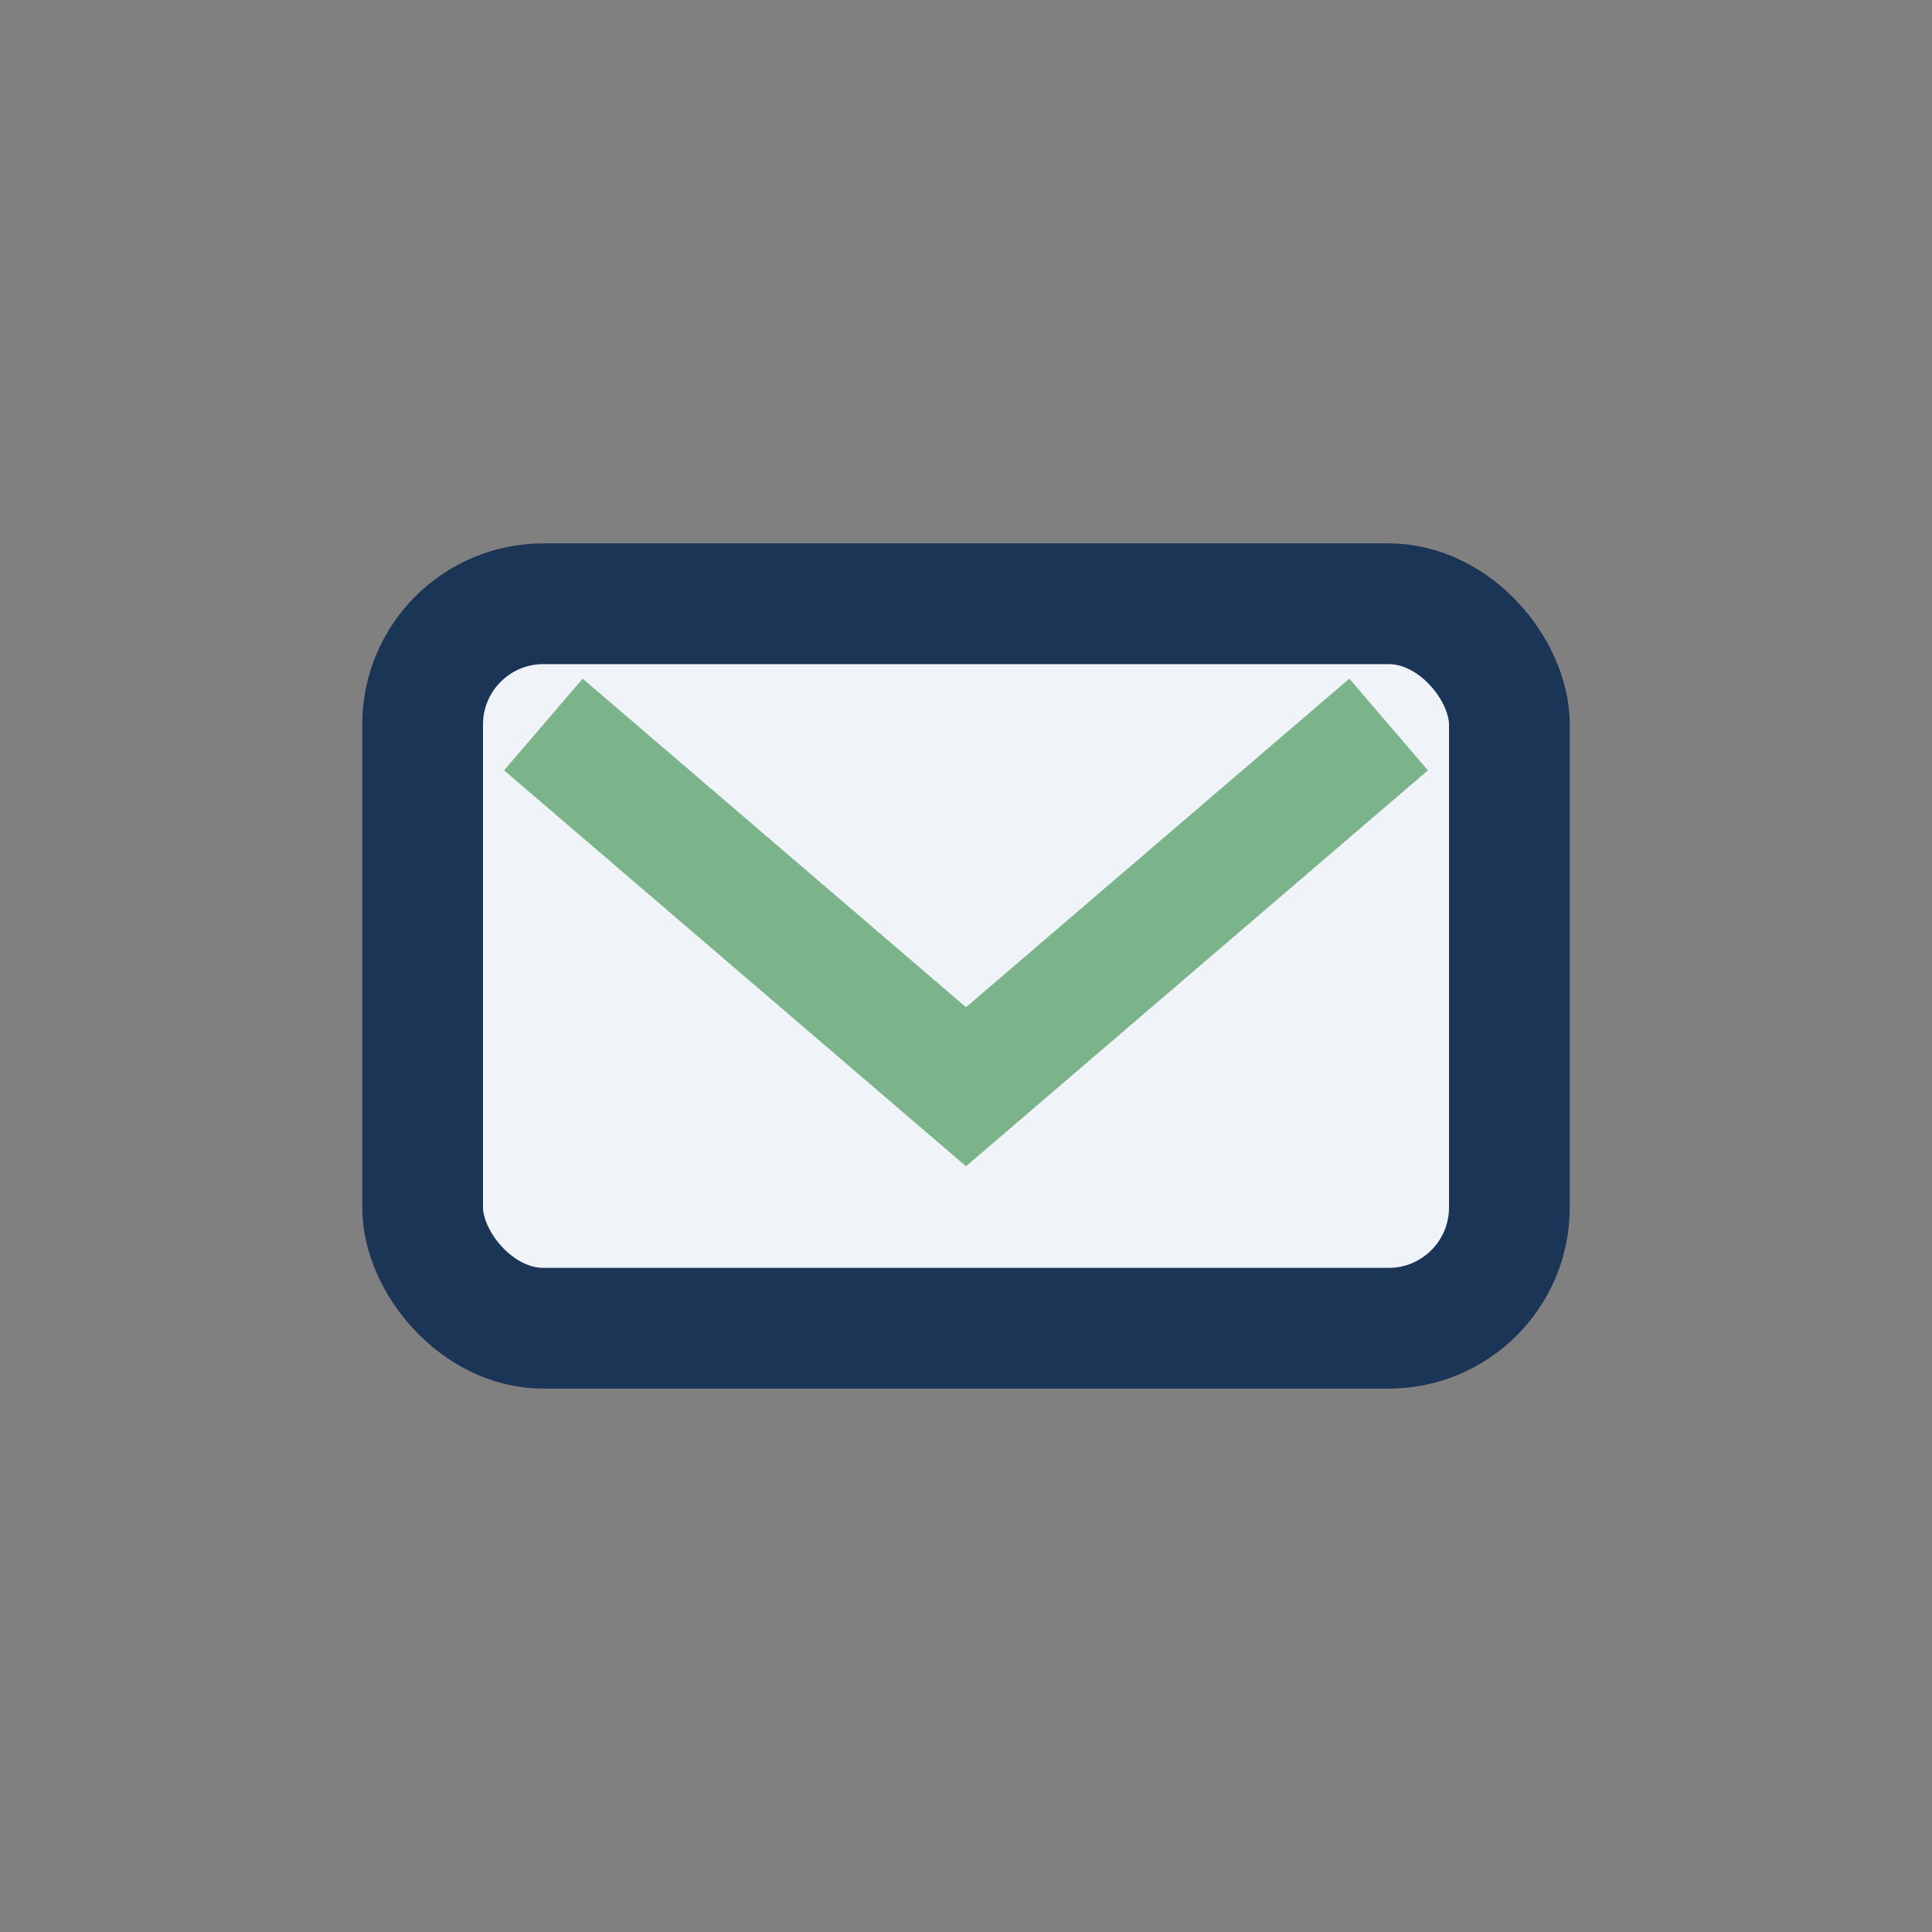
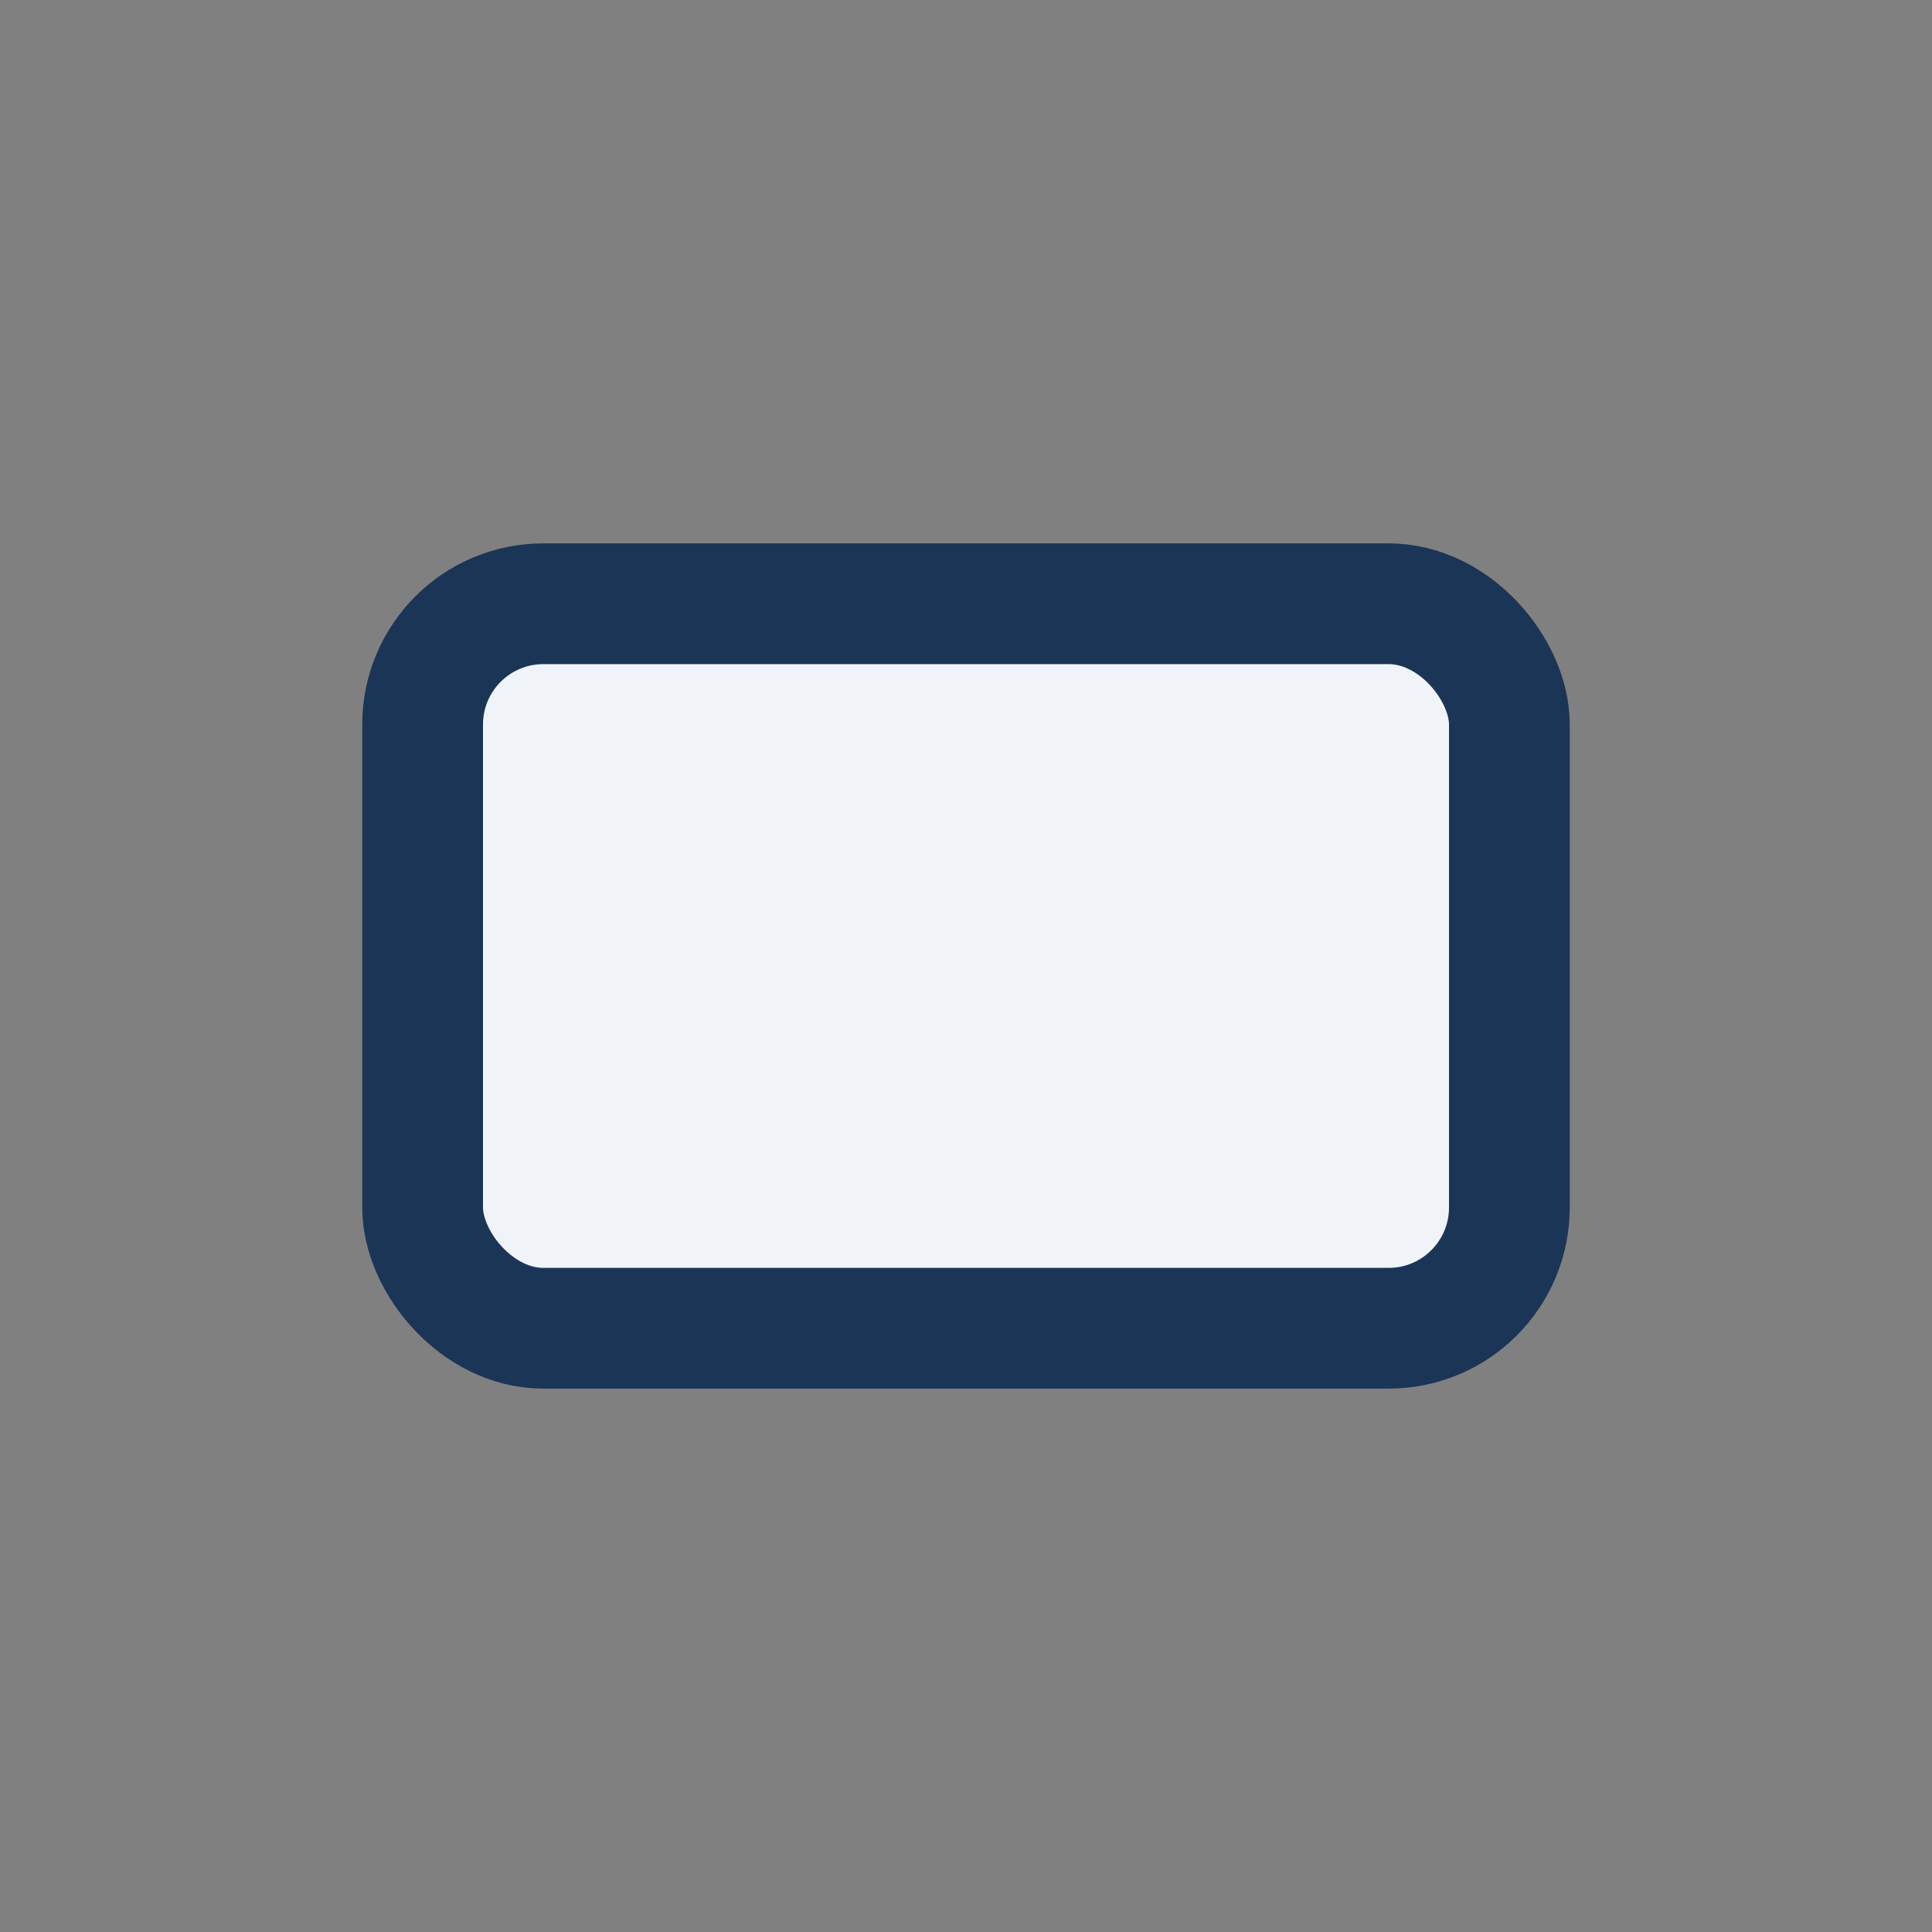
<svg xmlns="http://www.w3.org/2000/svg" width="32" height="32" viewBox="0 0 32 32">
  <rect x="0" y="0" width="32" height="32" fill="#808080" stroke="none" />
  <rect x="7" y="10" width="18" height="12" rx="2" fill="#F0F4F8" stroke="#1B3556" stroke-width="2" />
-   <path d="M9 12l7 6 7-6" fill="none" stroke="#7BB38B" stroke-width="2" />
</svg>